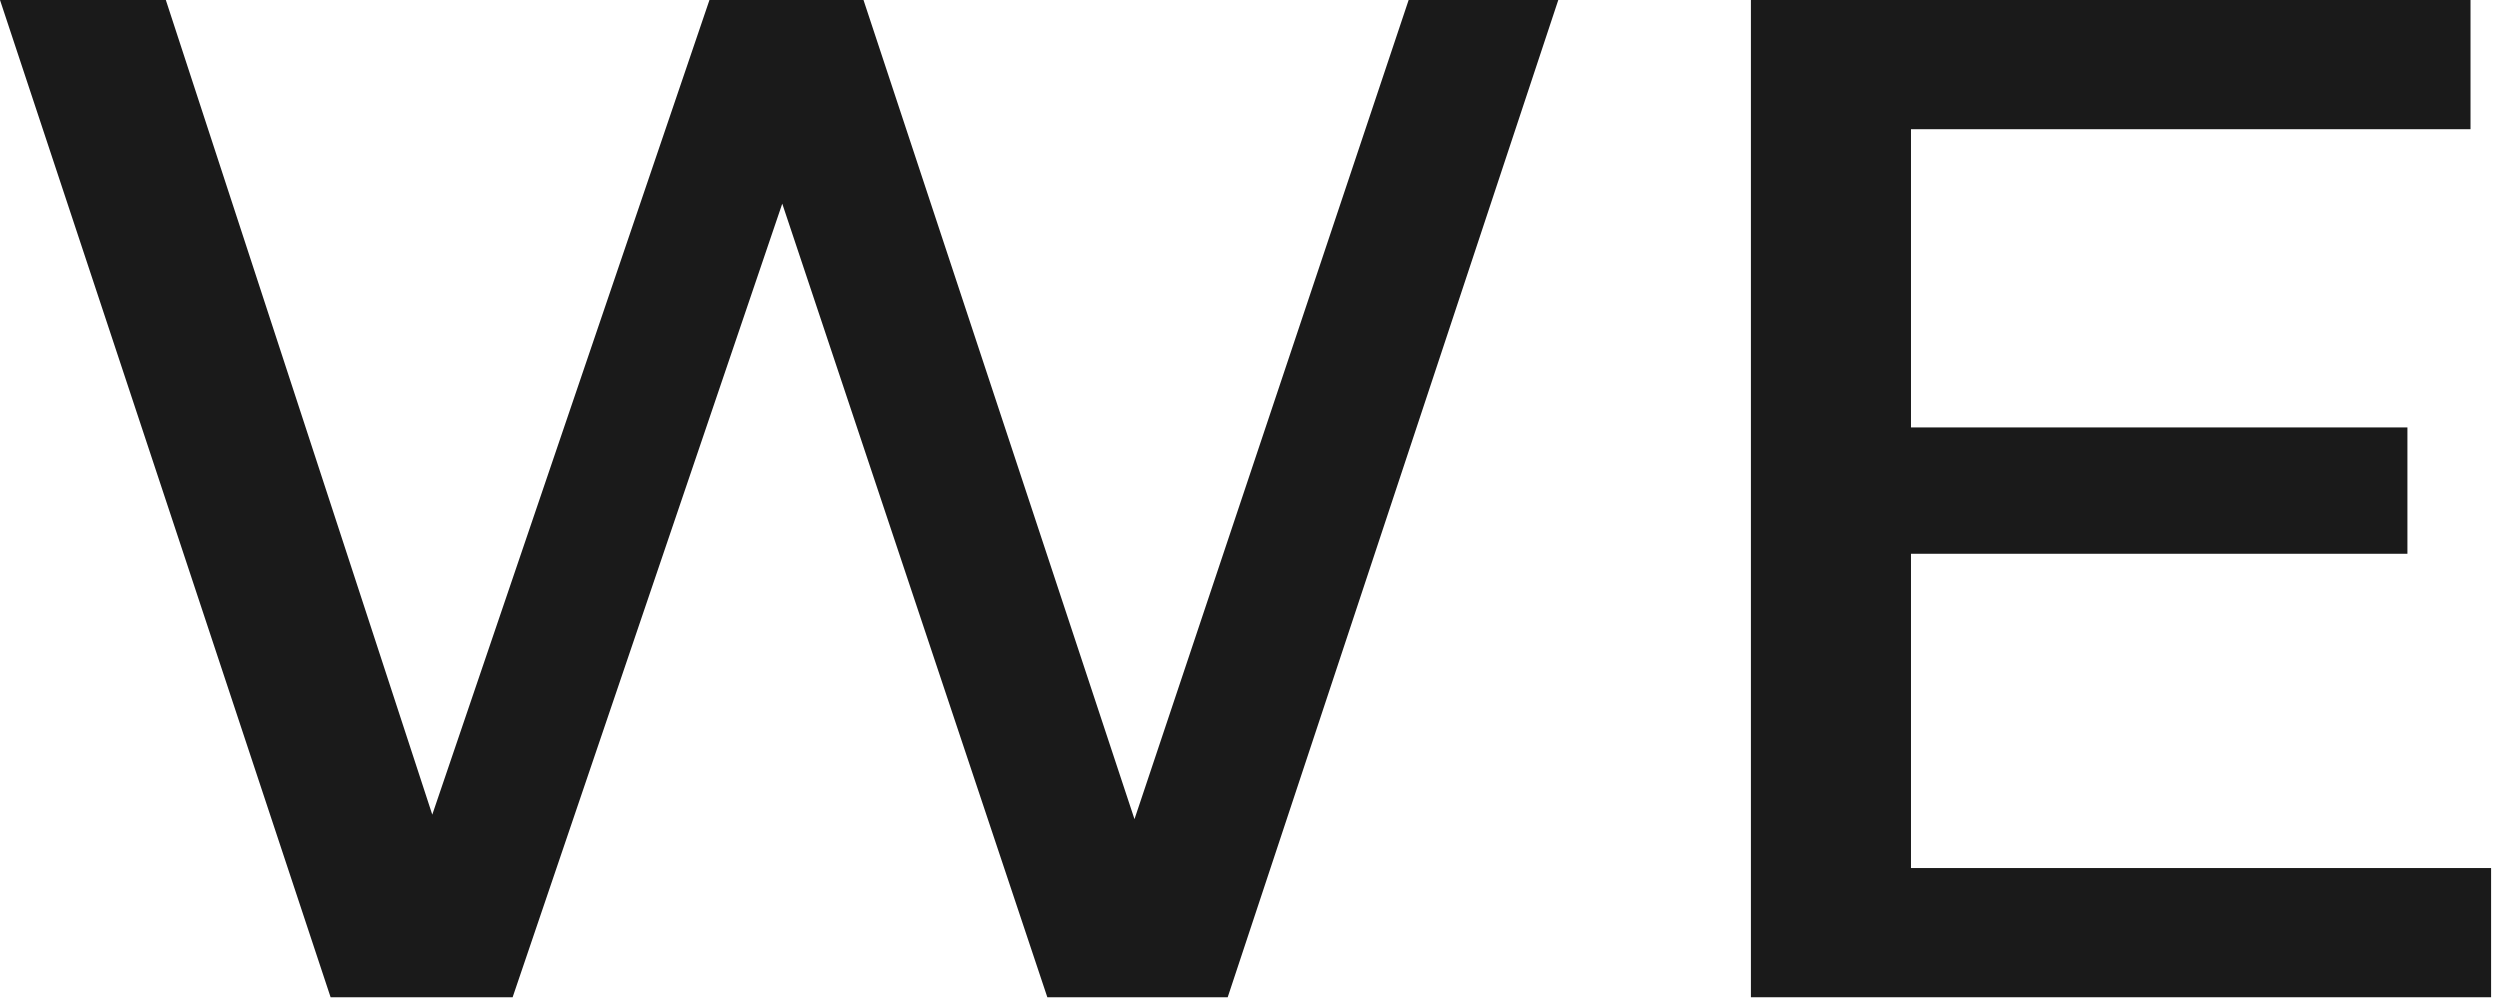
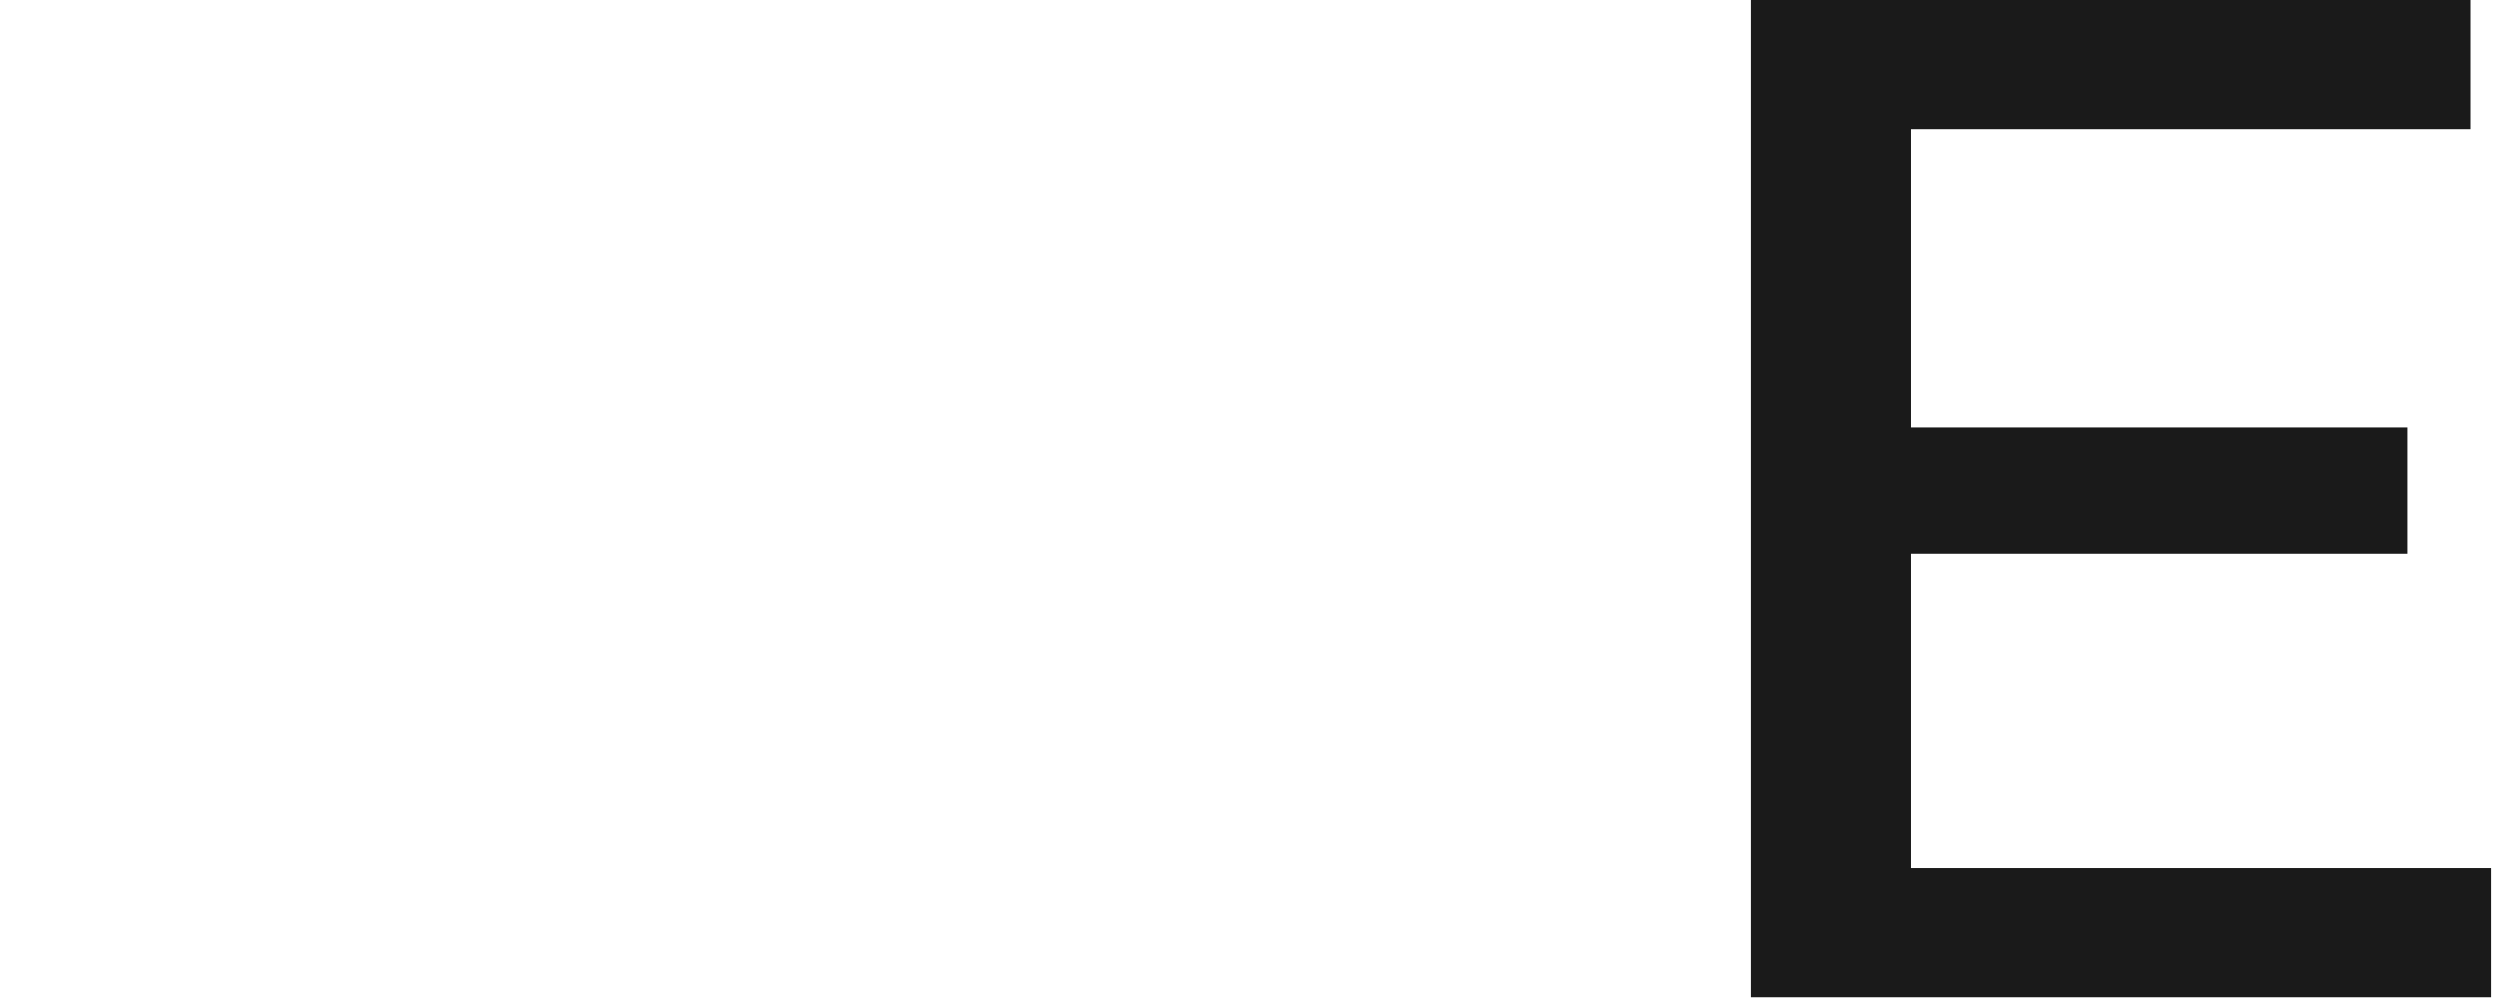
<svg xmlns="http://www.w3.org/2000/svg" width="181" height="73" viewBox="0 0 181 73" fill="none">
-   <path d="M62.517 0H51.365L31.297 58.979L12.006 0H0L23.936 72.201H37.114L56.635 14.745L75.827 72.201H88.885L112.82 0H101.986L82.137 59.307L62.517 0Z" fill="#1A1A1A" />
  <path d="M138.355 40.093H174.297V30.946H138.355V9.355H178.865V0H126.766V72.201H180.355V62.846H138.355V40.093Z" fill="#1A1A1A" />
</svg>